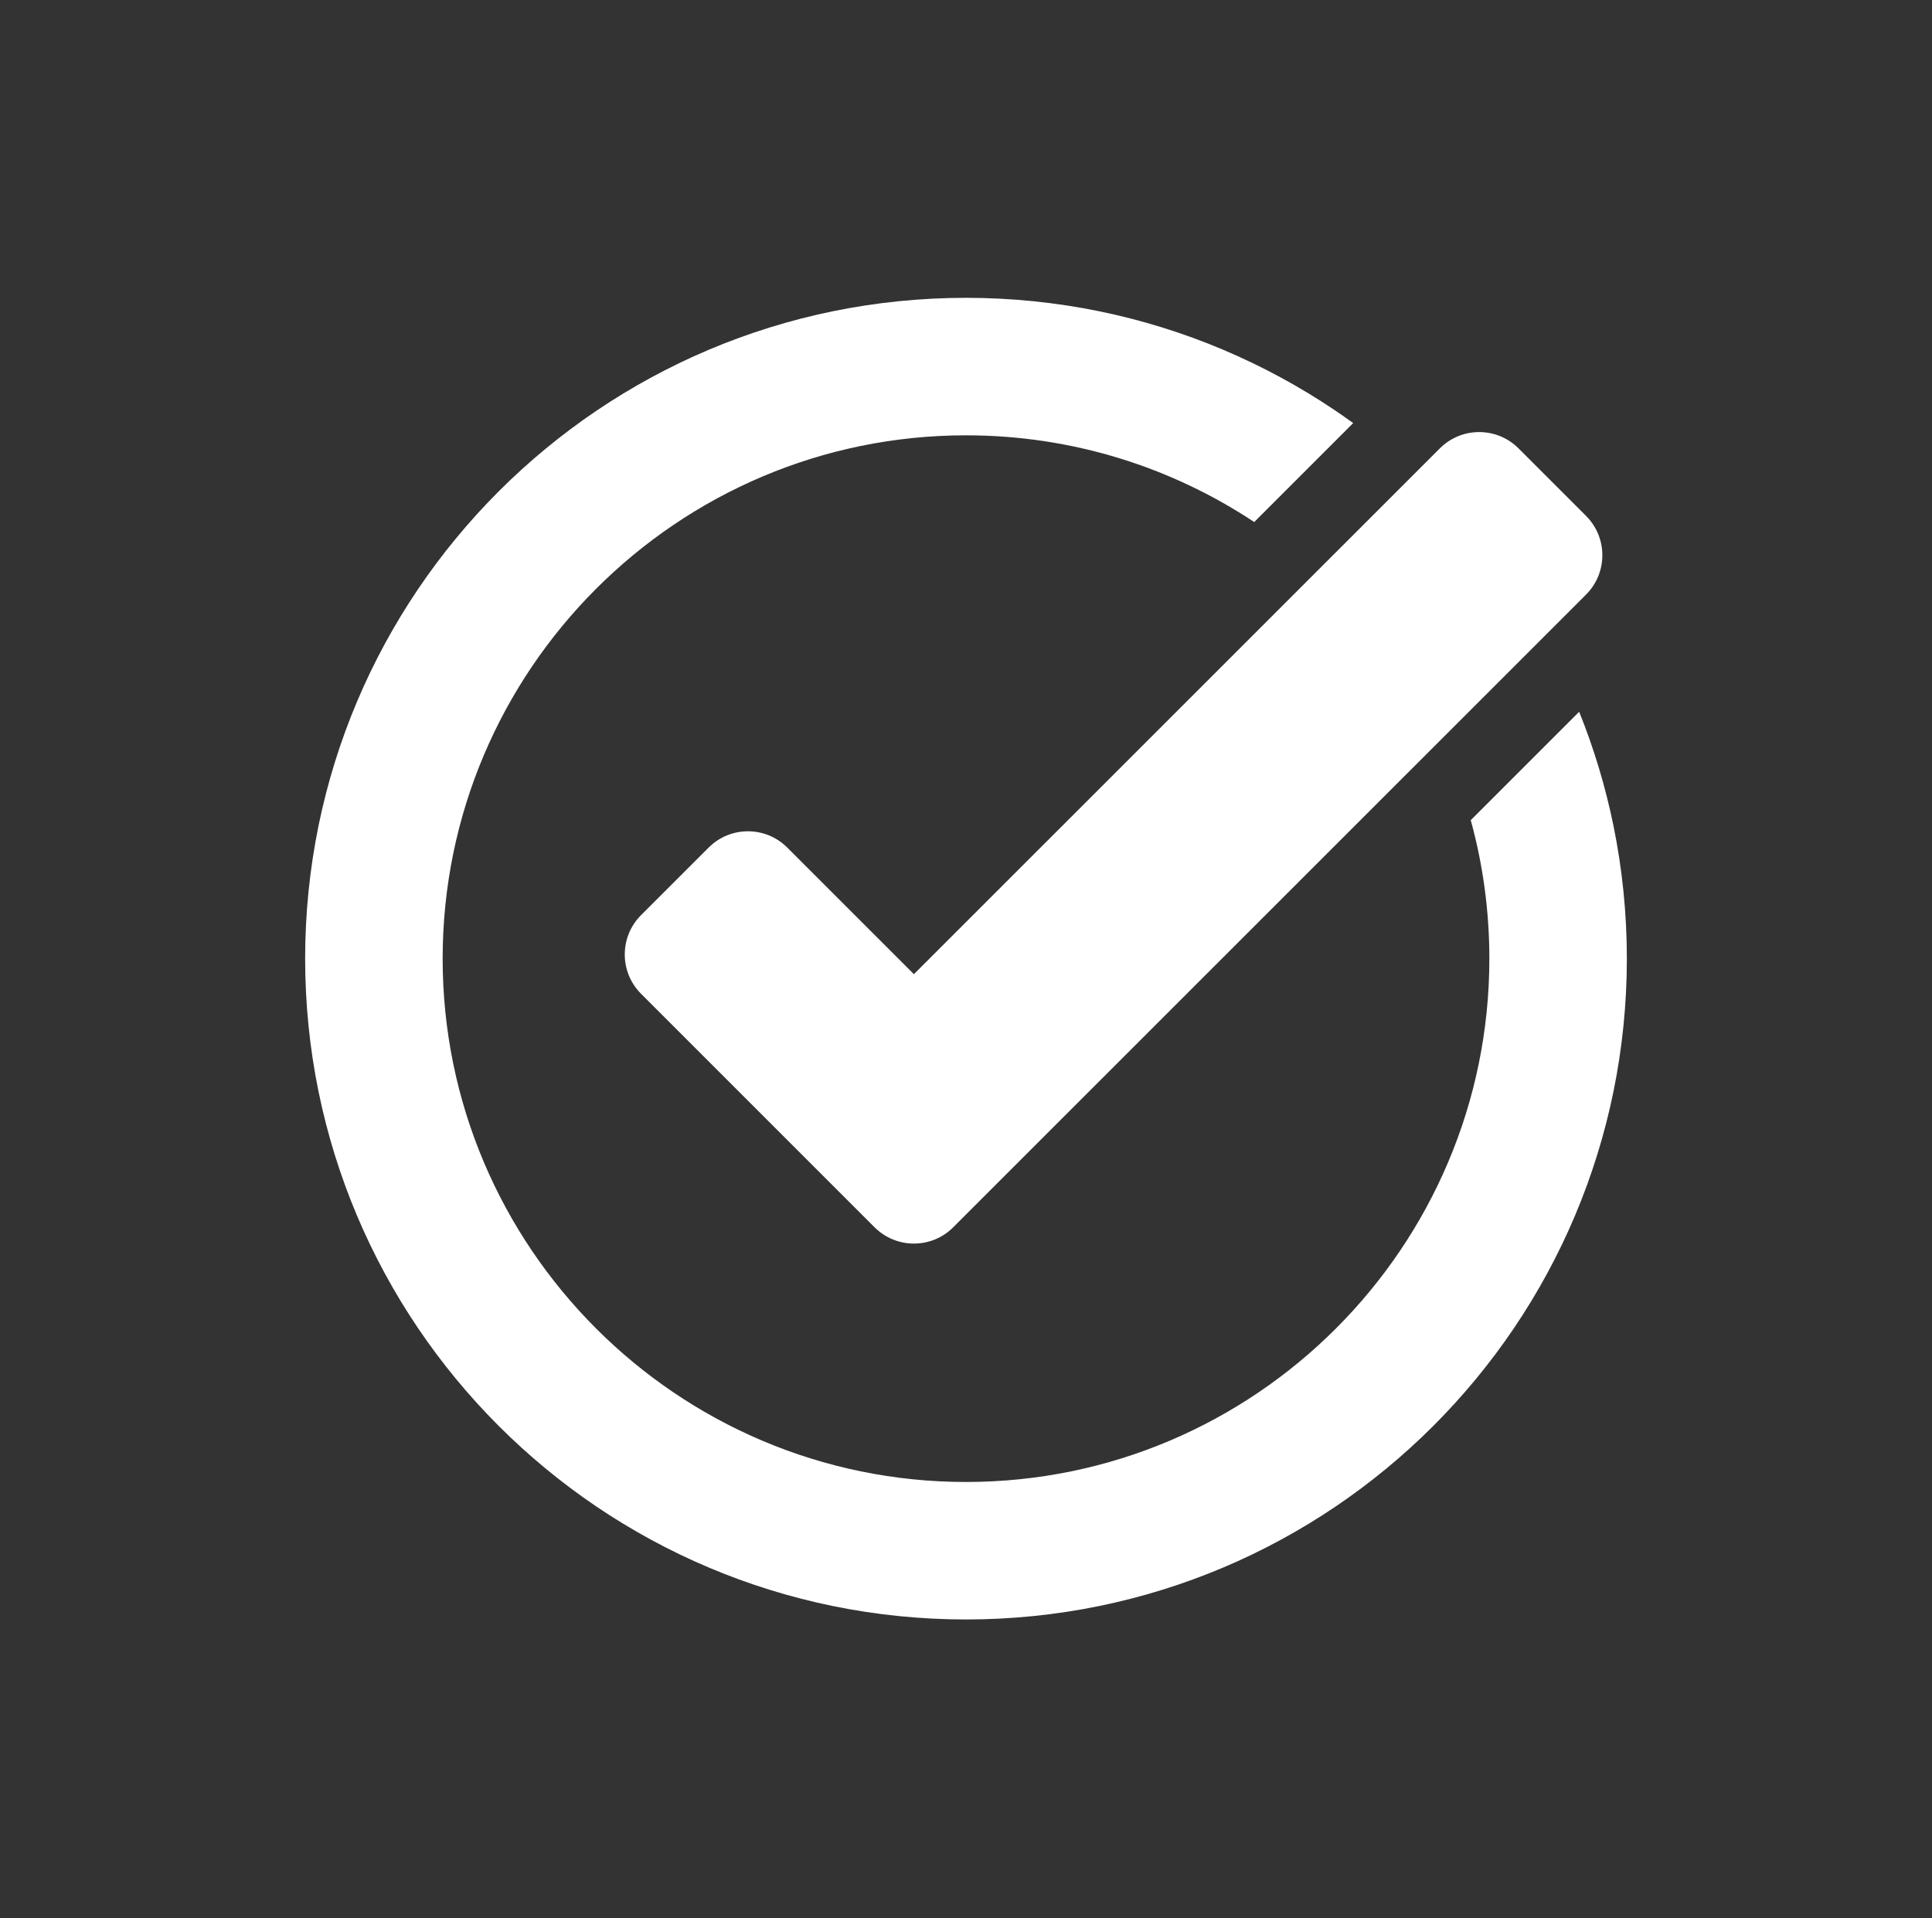
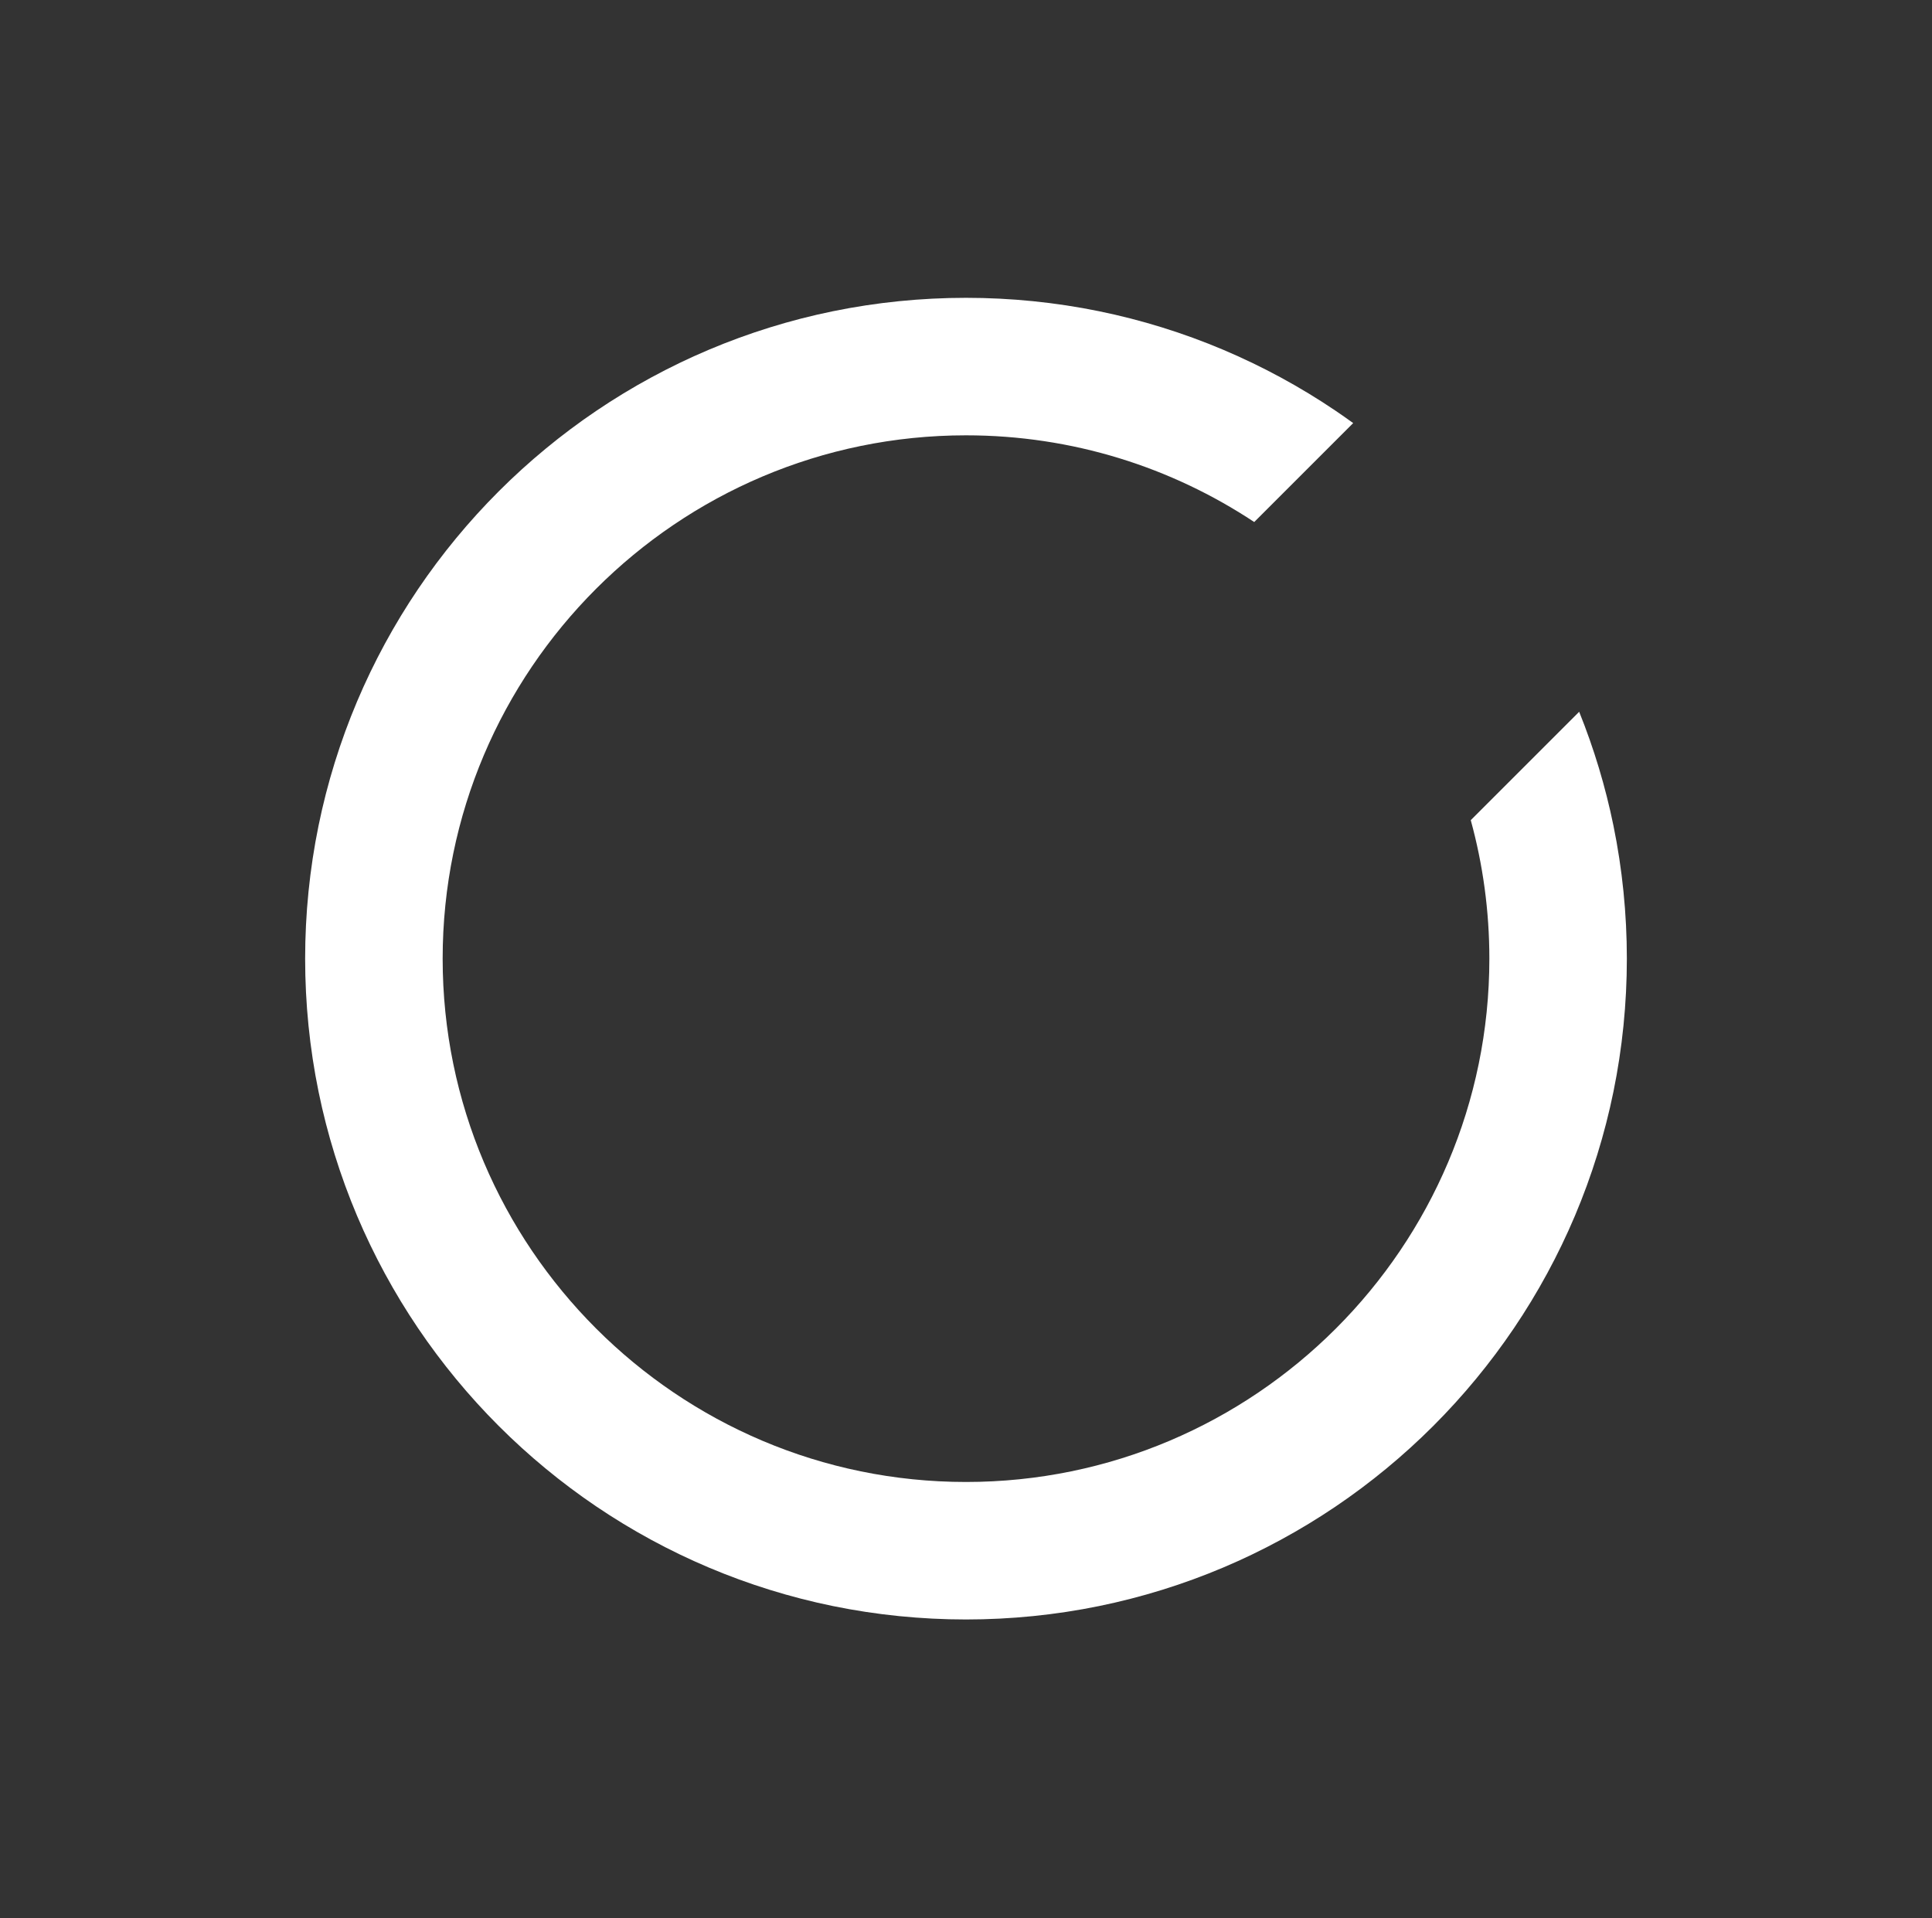
<svg xmlns="http://www.w3.org/2000/svg" id="Layer_1" version="1.1" viewBox="0 0 3770.58 3743.93">
  <rect x="0" y="0" width="3770.58" height="3743.93" fill="#333333" stroke="none" />
  <defs>
    <style>
      .st0 {
        fill: #fff;
      }
    </style>
  </defs>
  <path class="st0" d="M3081.99,1389.18l-211.6,211.56c23.66,86.12,36.31,176.75,36.31,270.29,0,563.2-458.19,1021.4-1021.4,1021.4s-1021.4-458.19-1021.4-1021.4,458.19-1021.39,1021.39-1021.39c207.69,0,401.09,62.32,562.5,169.22l193.15-193.11c-11.36-8.23-22.84-16.28-34.44-24.13-68.95-46.59-142.68-86.6-219.14-118.94-77.89-32.95-159.41-58.25-242.29-75.21-84.97-17.39-172.37-26.2-259.79-26.2s-174.82,8.81-259.79,26.2c-82.87,16.96-164.38,42.26-242.29,75.21-76.45,32.34-150.18,72.35-219.14,118.94-68.26,46.12-132.46,99.08-190.78,157.41-58.33,58.33-111.29,122.52-157.41,190.78-46.58,68.95-86.6,142.68-118.94,219.14-32.95,77.89-58.25,159.41-75.21,242.29-17.39,84.96-26.2,172.36-26.2,259.79s8.81,174.83,26.2,259.79c16.96,82.87,42.26,164.39,75.21,242.29,32.34,76.45,72.35,150.18,118.94,219.14,46.12,68.26,99.08,132.46,157.41,190.78,58.33,58.33,122.52,111.29,190.78,157.41,68.95,46.59,142.68,86.6,219.14,118.94,77.89,32.95,159.41,58.25,242.29,75.21,84.97,17.38,172.37,26.2,259.79,26.2s174.83-8.81,259.79-26.2c82.87-16.96,164.39-42.26,242.29-75.21,76.45-32.34,150.18-72.35,219.14-118.94,68.26-46.12,132.46-99.08,190.78-157.41,58.33-58.33,111.29-122.52,157.41-190.78,46.59-68.95,86.6-142.68,118.94-219.14,32.95-77.89,58.25-159.41,75.21-242.29,17.38-84.96,26.2-172.37,26.2-259.79s-8.81-174.82-26.2-259.79c-15.5-75.73-37.97-150.33-66.87-222.07h0Z" />
-   <path class="st0" d="M1783.62,1901.36l-247.12-247.11c-21.2-21.2-48.99-31.8-76.77-31.8s-55.57,10.59-76.76,31.8l-131.84,131.83c-42.4,42.4-42.4,111.14,0,153.54l455.72,455.71c21.2,21.2,48.99,31.8,76.77,31.8s55.57-10.59,76.76-31.8l208.61-208.6c7.26-7.26,1021.29-1021.12,1026.43-1026.26,42.41-42.4,42.41-111.14.02-153.55l-131.83-131.83c-21.2-21.2-48.99-31.8-76.77-31.8s-55.56,10.59-76.76,31.79c-14.84,14.84-1017.39,1017.23-1026.45,1026.27h0Z" />
</svg>